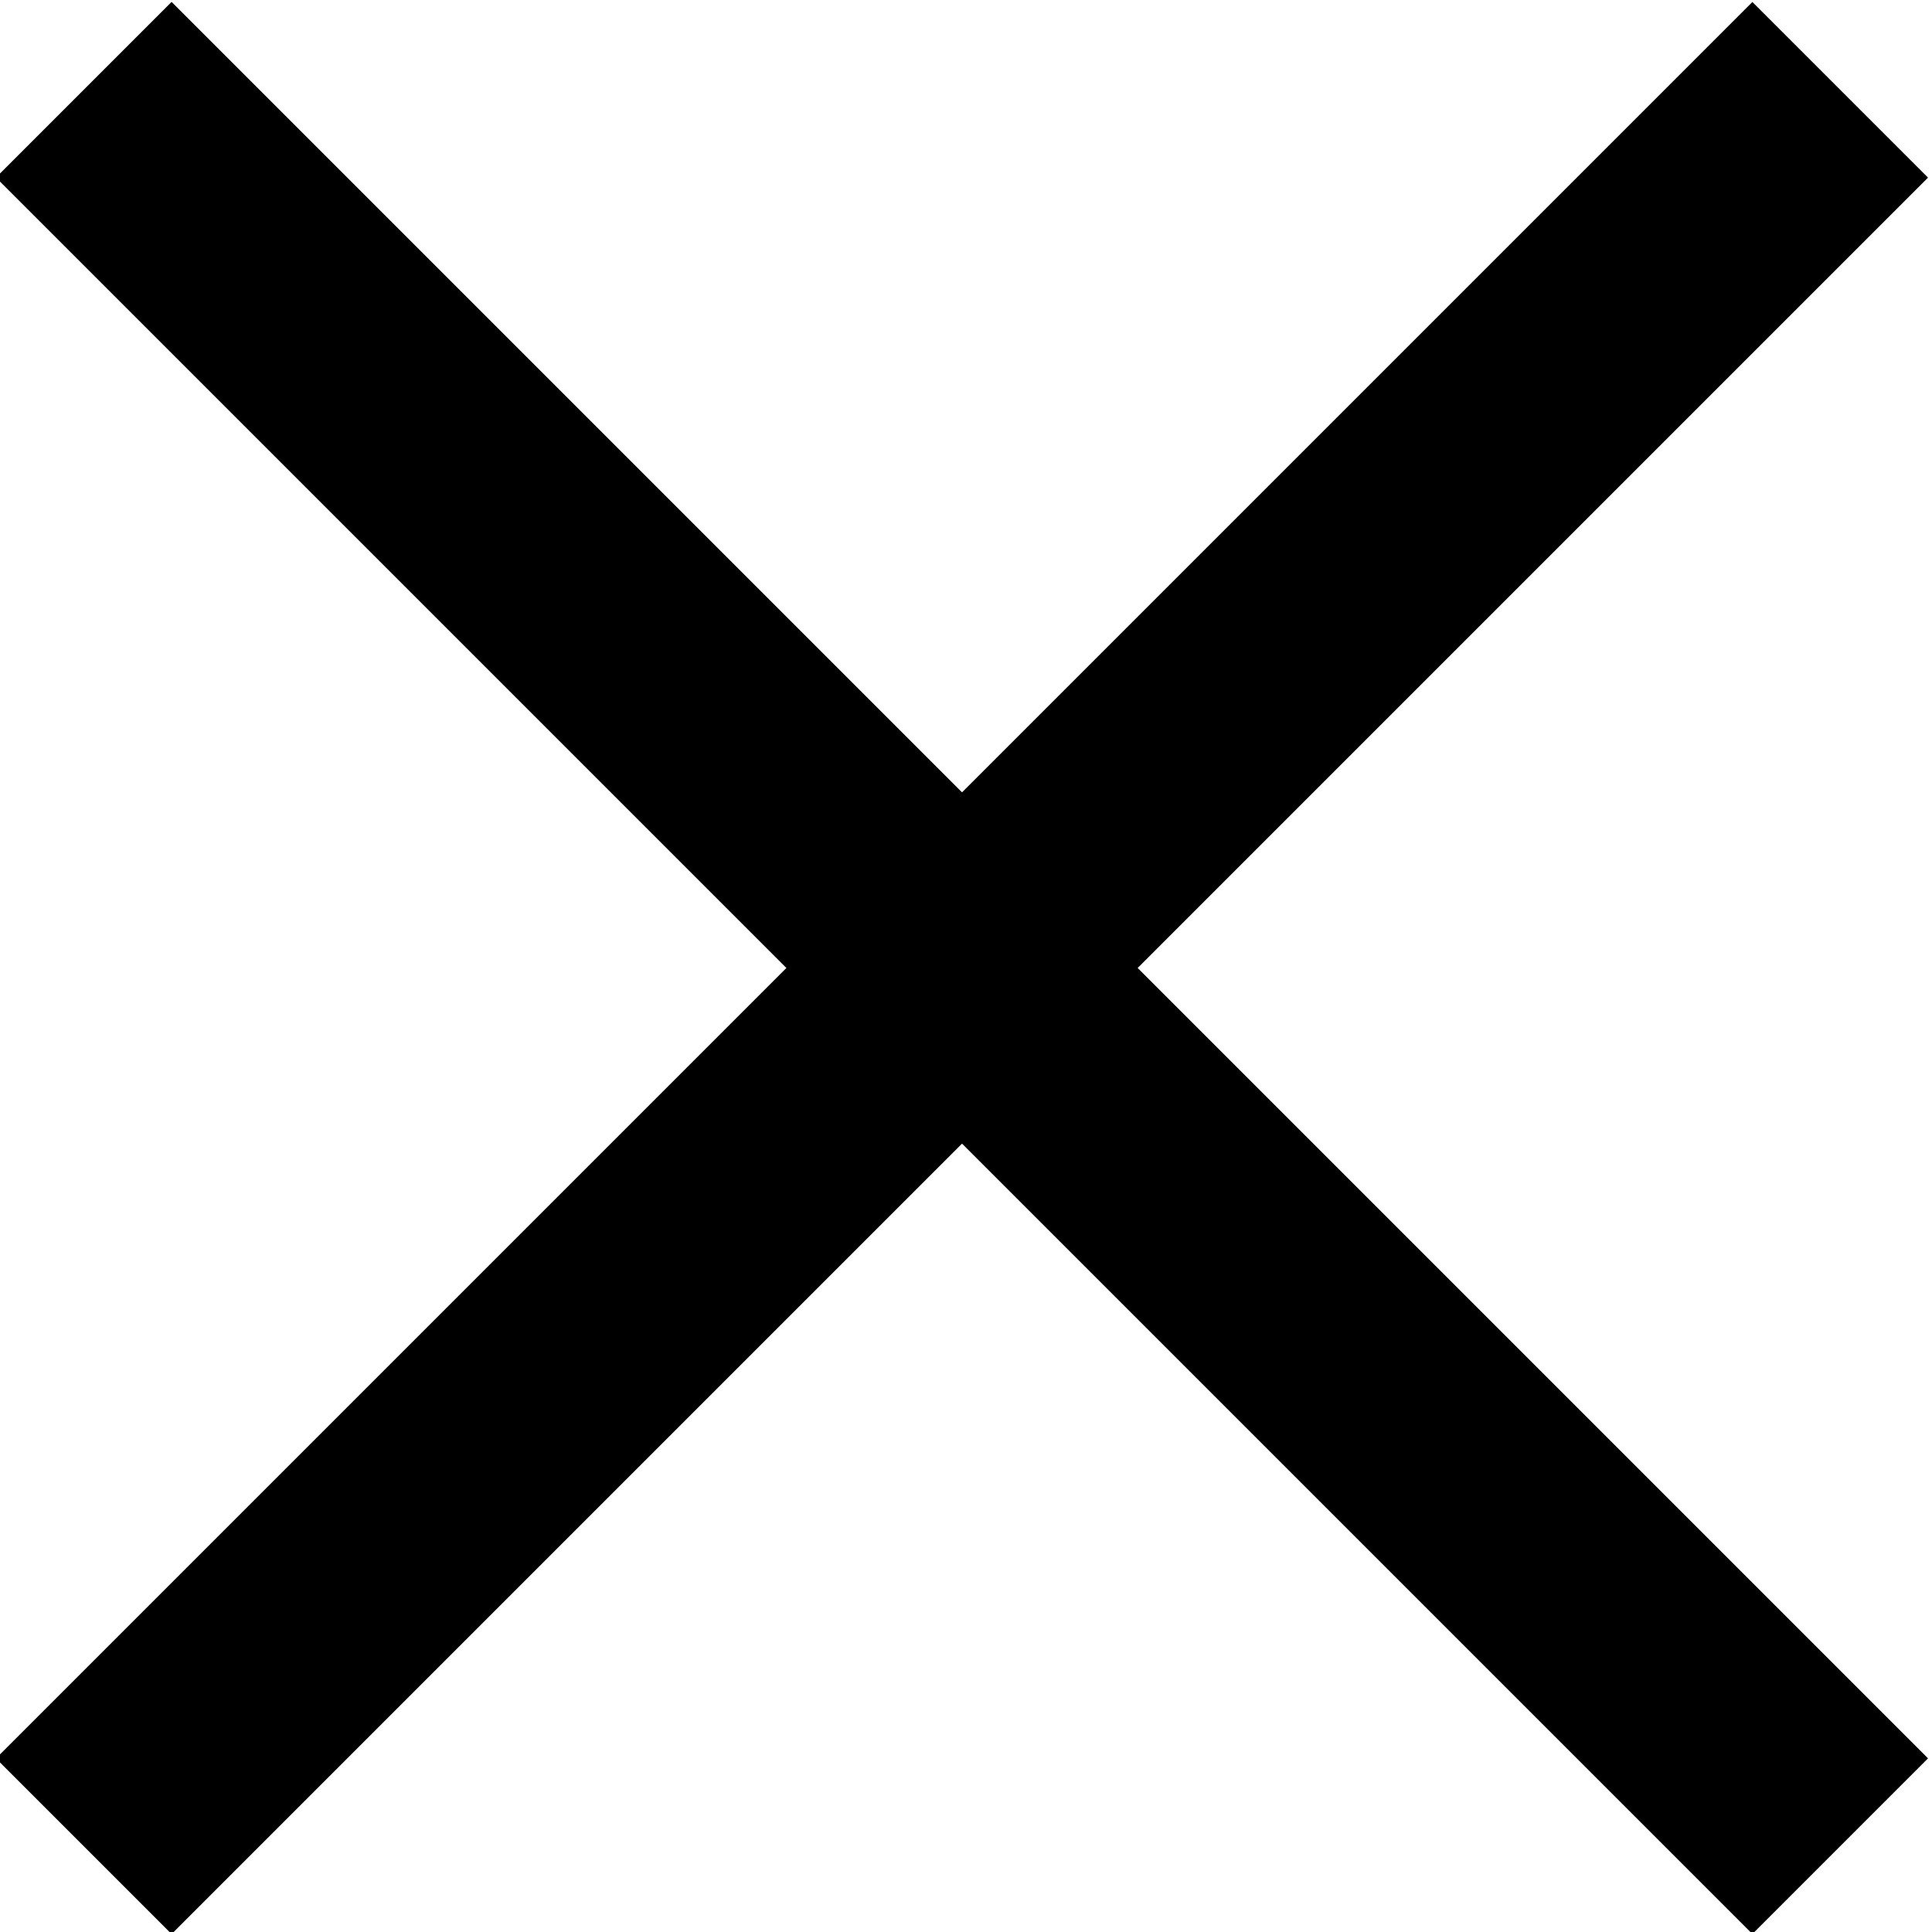
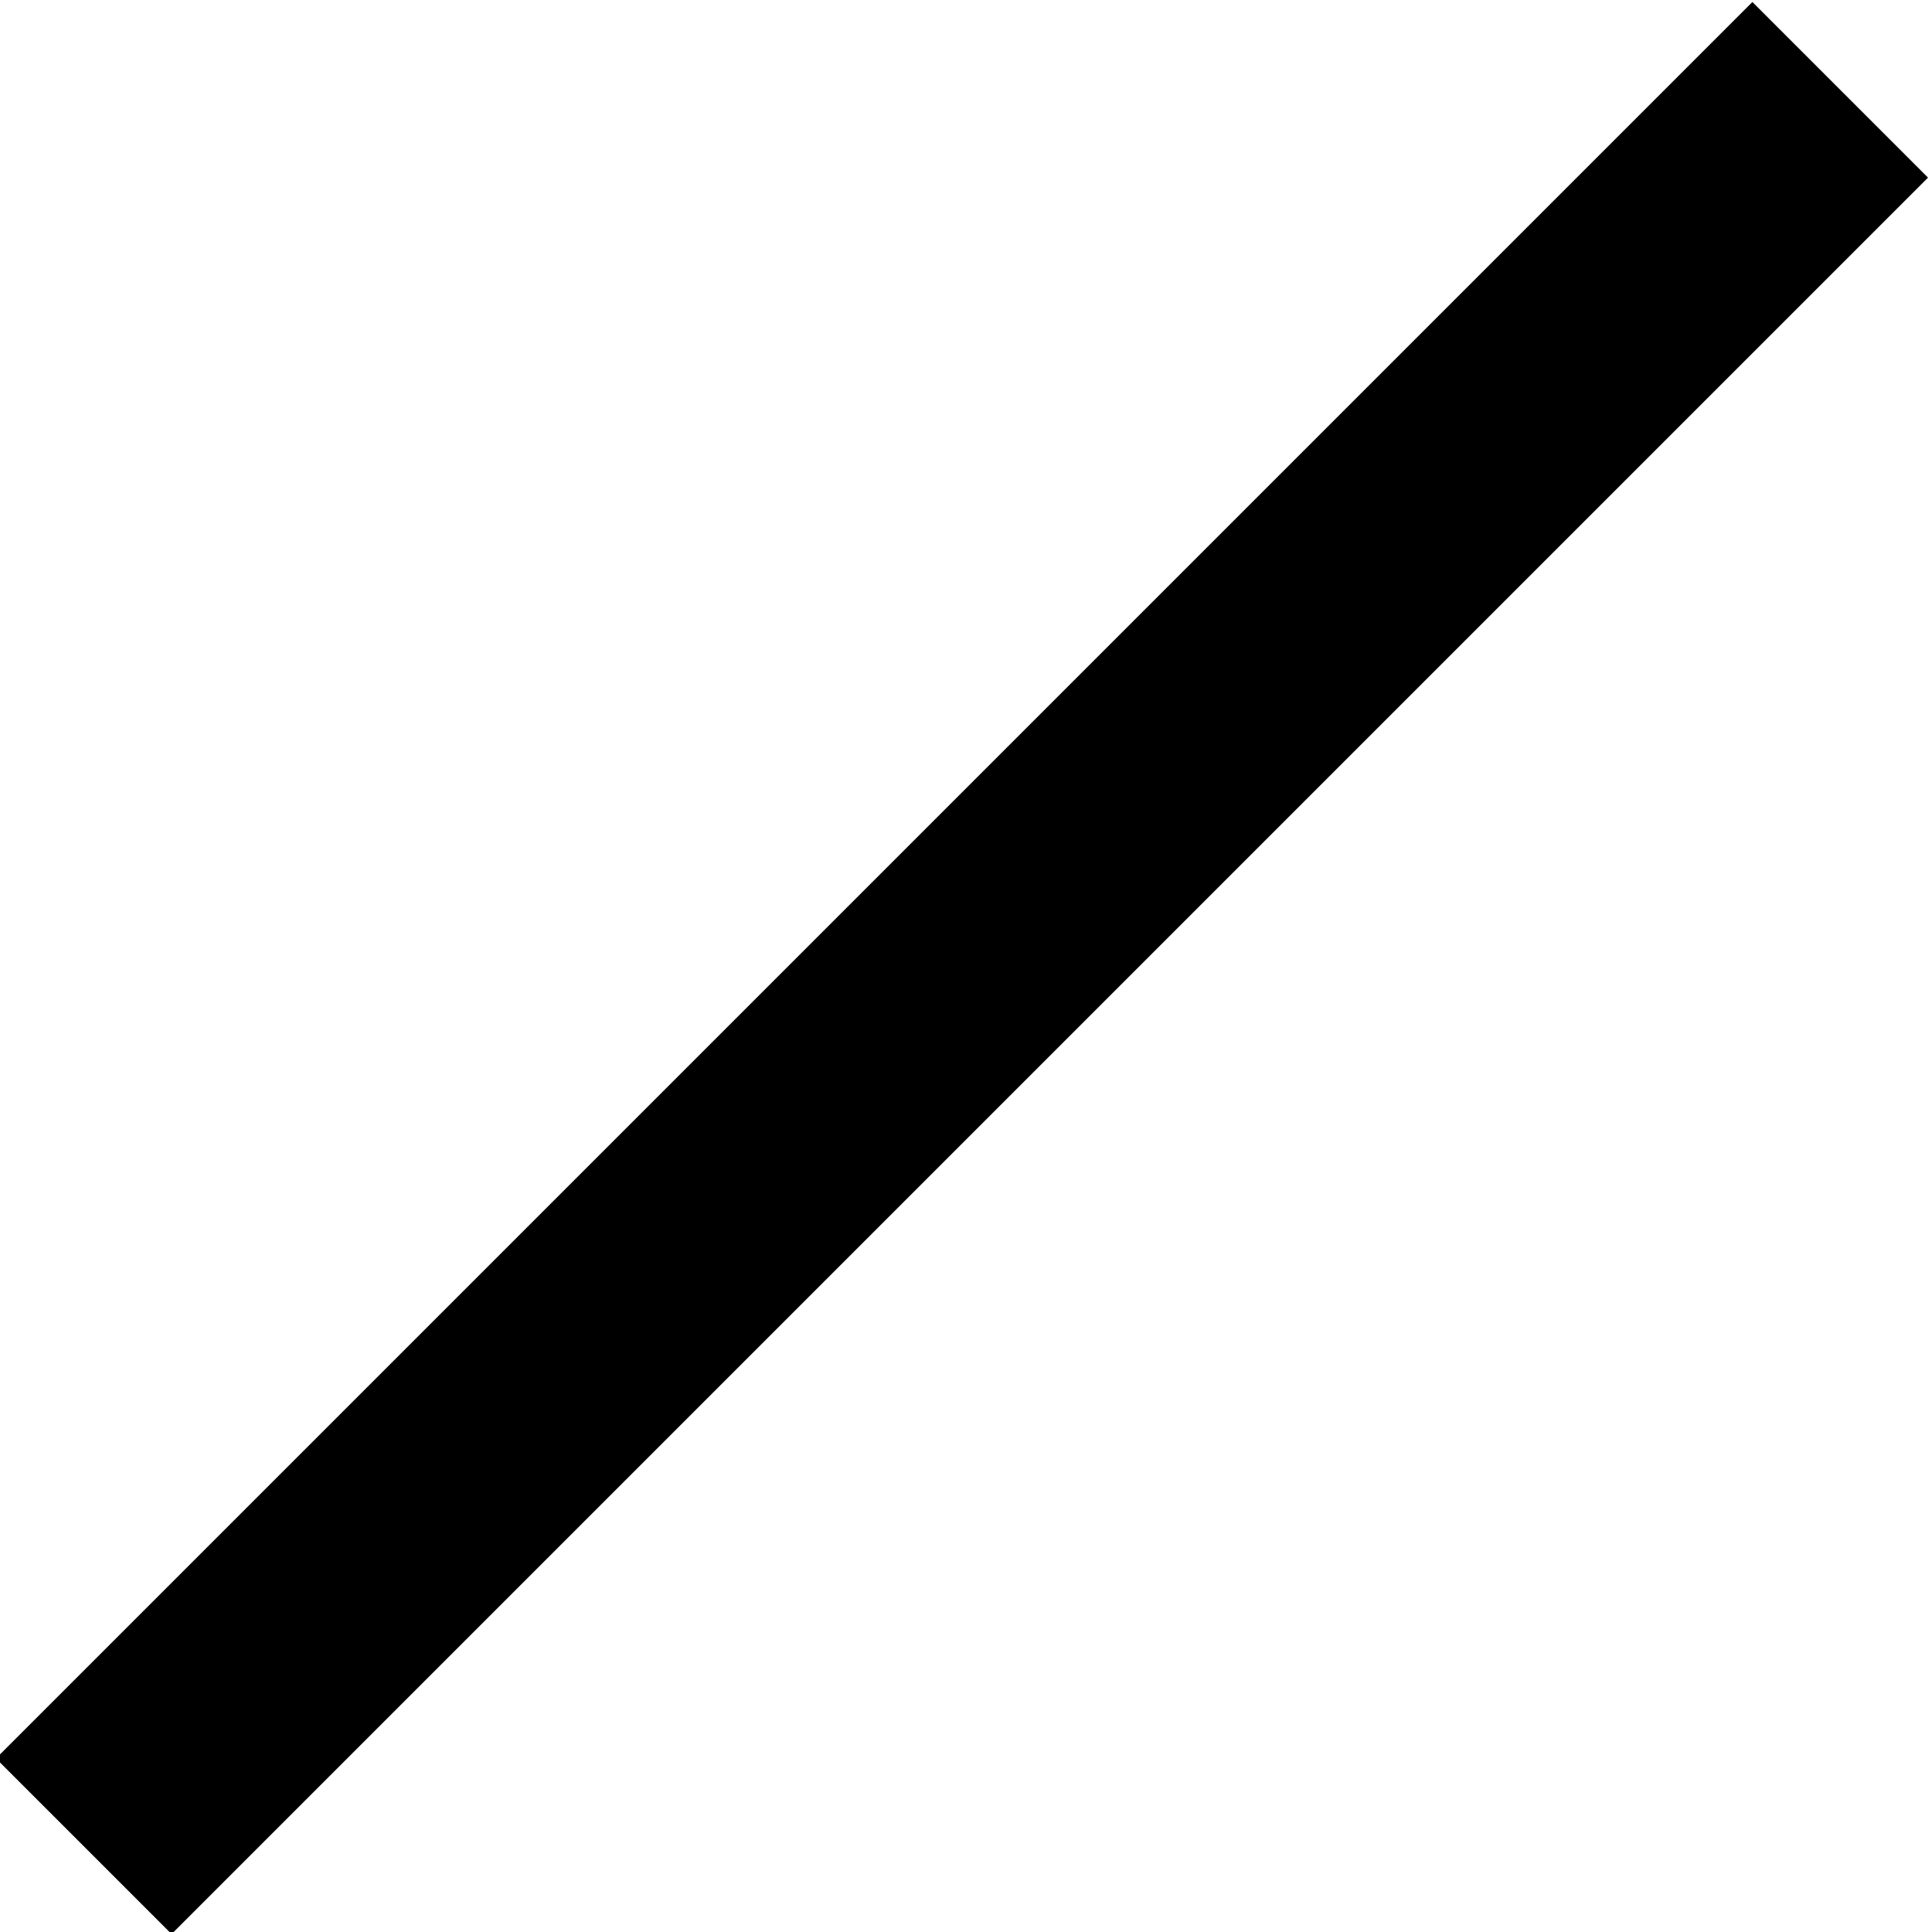
<svg xmlns="http://www.w3.org/2000/svg" version="1.1" id="Layer_1" x="0px" y="0px" viewBox="0 0 23.33 23.33" style="enable-background:new 0 0 23.33 23.33;" xml:space="preserve">
  <g id="Group_105" transform="translate(-323.333 -128.832)">
-     <rect id="Rectangle_21" x="333.5" y="125.5" transform="matrix(0.707 -0.707 0.707 0.707 -1.229 278.032)" width="3" height="30" />
    <rect id="Rectangle_34" x="320" y="139" transform="matrix(0.707 -0.707 0.707 0.707 -1.229 278.033)" width="30" height="3" />
  </g>
</svg>